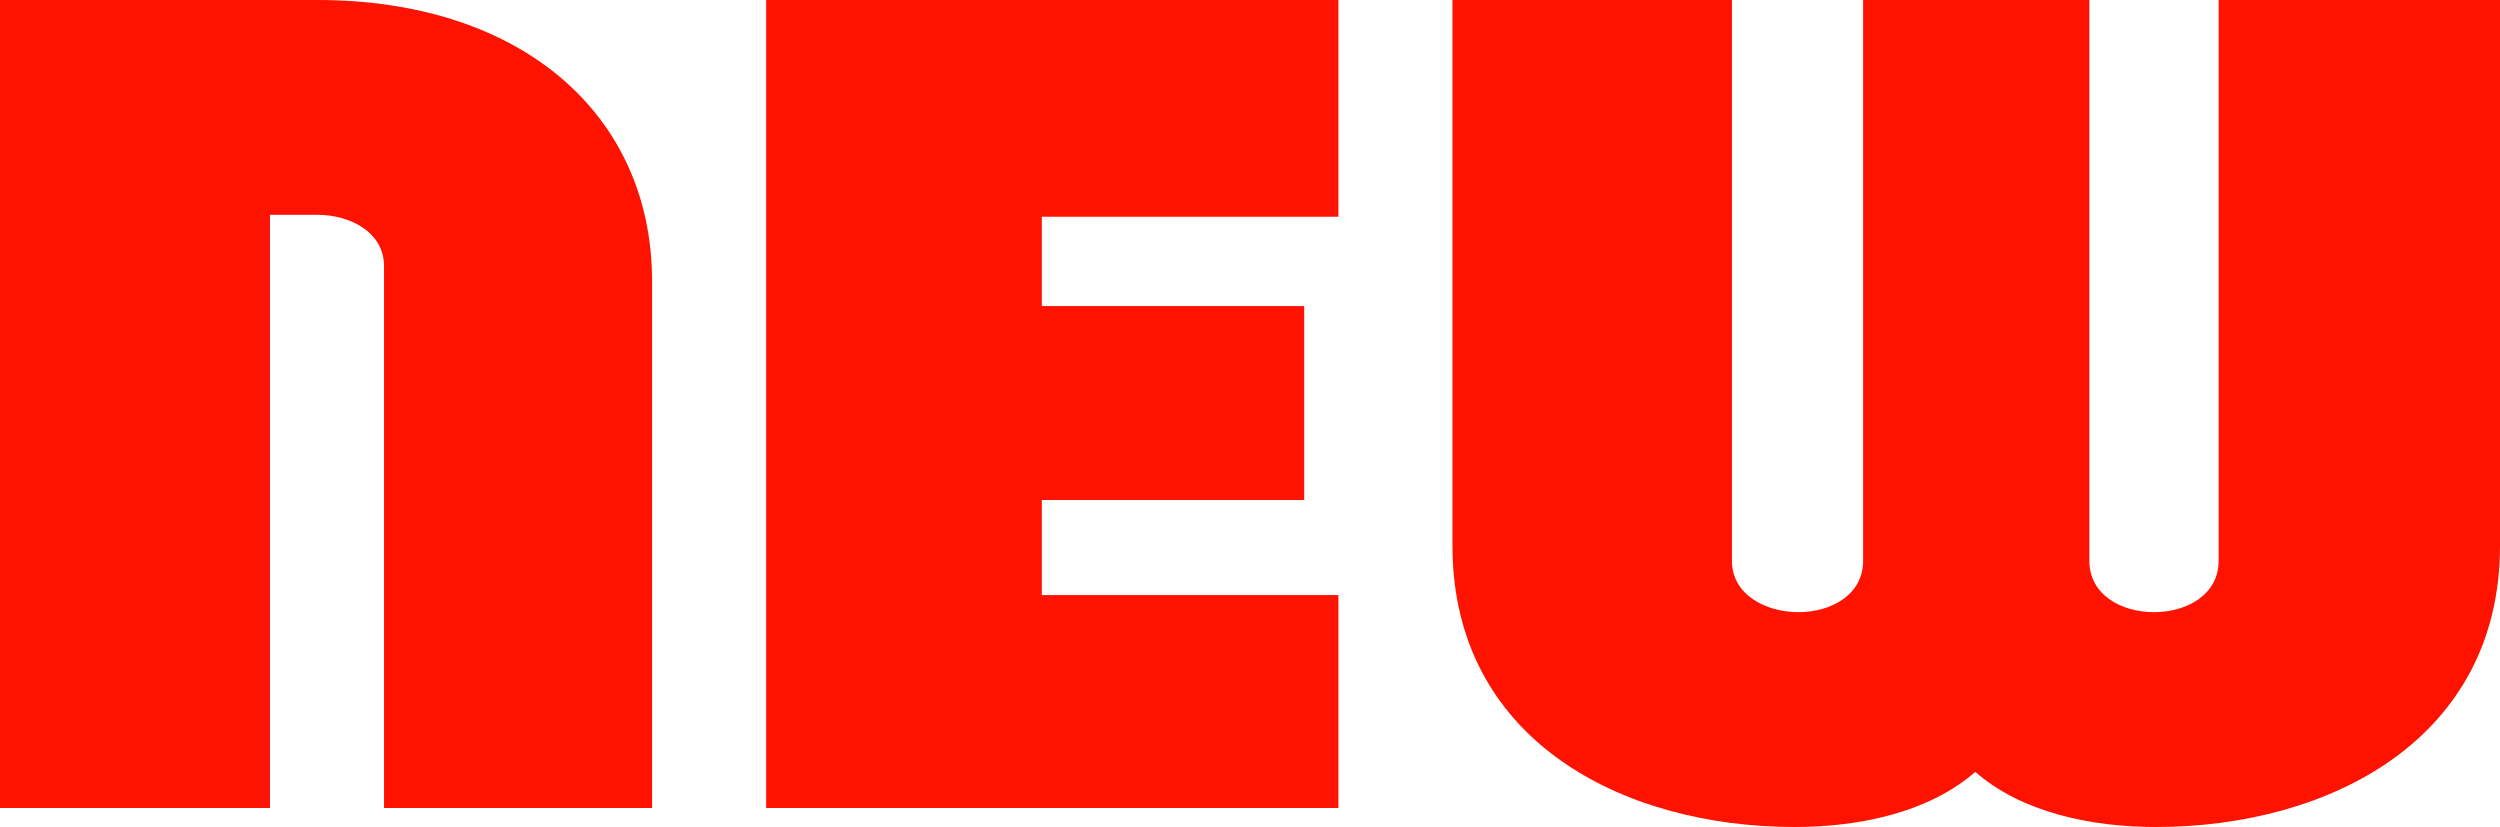
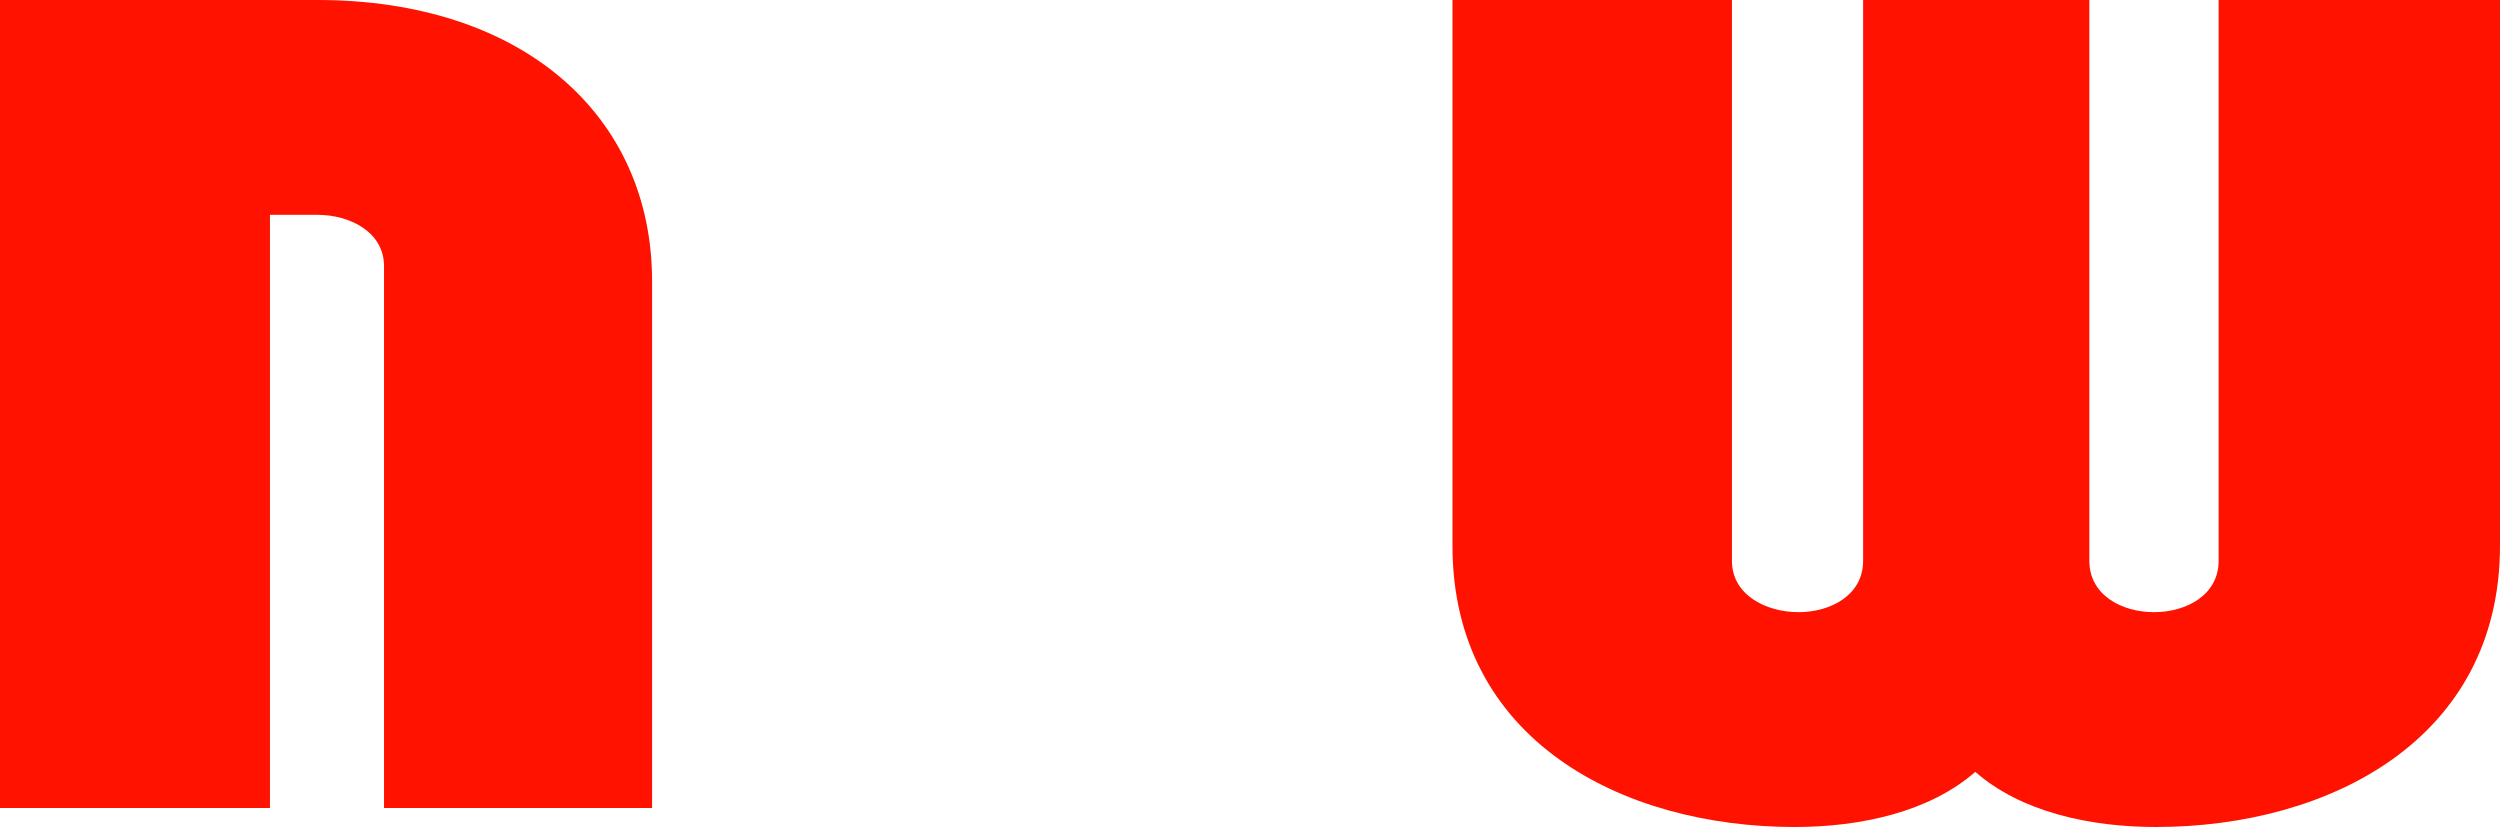
<svg xmlns="http://www.w3.org/2000/svg" viewBox="0 0 131.5 43.5">
  <defs>
    <style>
      .a {
        fill: #ff1200;
      }
    </style>
  </defs>
  <title>アートボード 6</title>
  <g>
    <path class="a" d="M34.3,42.5H20.2V14c0-1.8-1.8-2.7-3.5-2.7H14.2V42.5H0V0H16.7C27.4,0,34.3,6,34.3,14.8Z" />
-     <path class="a" d="M40.3,42.5V0H70.4V11.4H54.8v4.7H68.6V26.3H54.8v5H70.4V42.5Z" />
-     <path class="a" d="M131.5,28.7c0,10.2-9,14.8-18.1,14.8-3.5,0-7.1-.8-9.5-2.9-2.4,2.1-6,2.9-9.5,2.9-9.1,0-18-4.6-18-14.8V0H91.1V29.5c0,1.8,1.8,2.7,3.5,2.7s3.4-.9,3.4-2.7V0h11.9V29.5c0,1.8,1.7,2.7,3.4,2.7s3.4-.9,3.4-2.7V0h14.8Z" />
+     <path class="a" d="M131.5,28.7c0,10.2-9,14.8-18.1,14.8-3.5,0-7.1-.8-9.5-2.9-2.4,2.1-6,2.9-9.5,2.9-9.1,0-18-4.6-18-14.8V0H91.1V29.5c0,1.8,1.8,2.7,3.5,2.7s3.4-.9,3.4-2.7V0h11.9V29.5c0,1.8,1.7,2.7,3.4,2.7s3.4-.9,3.4-2.7V0h14.8" />
  </g>
</svg>